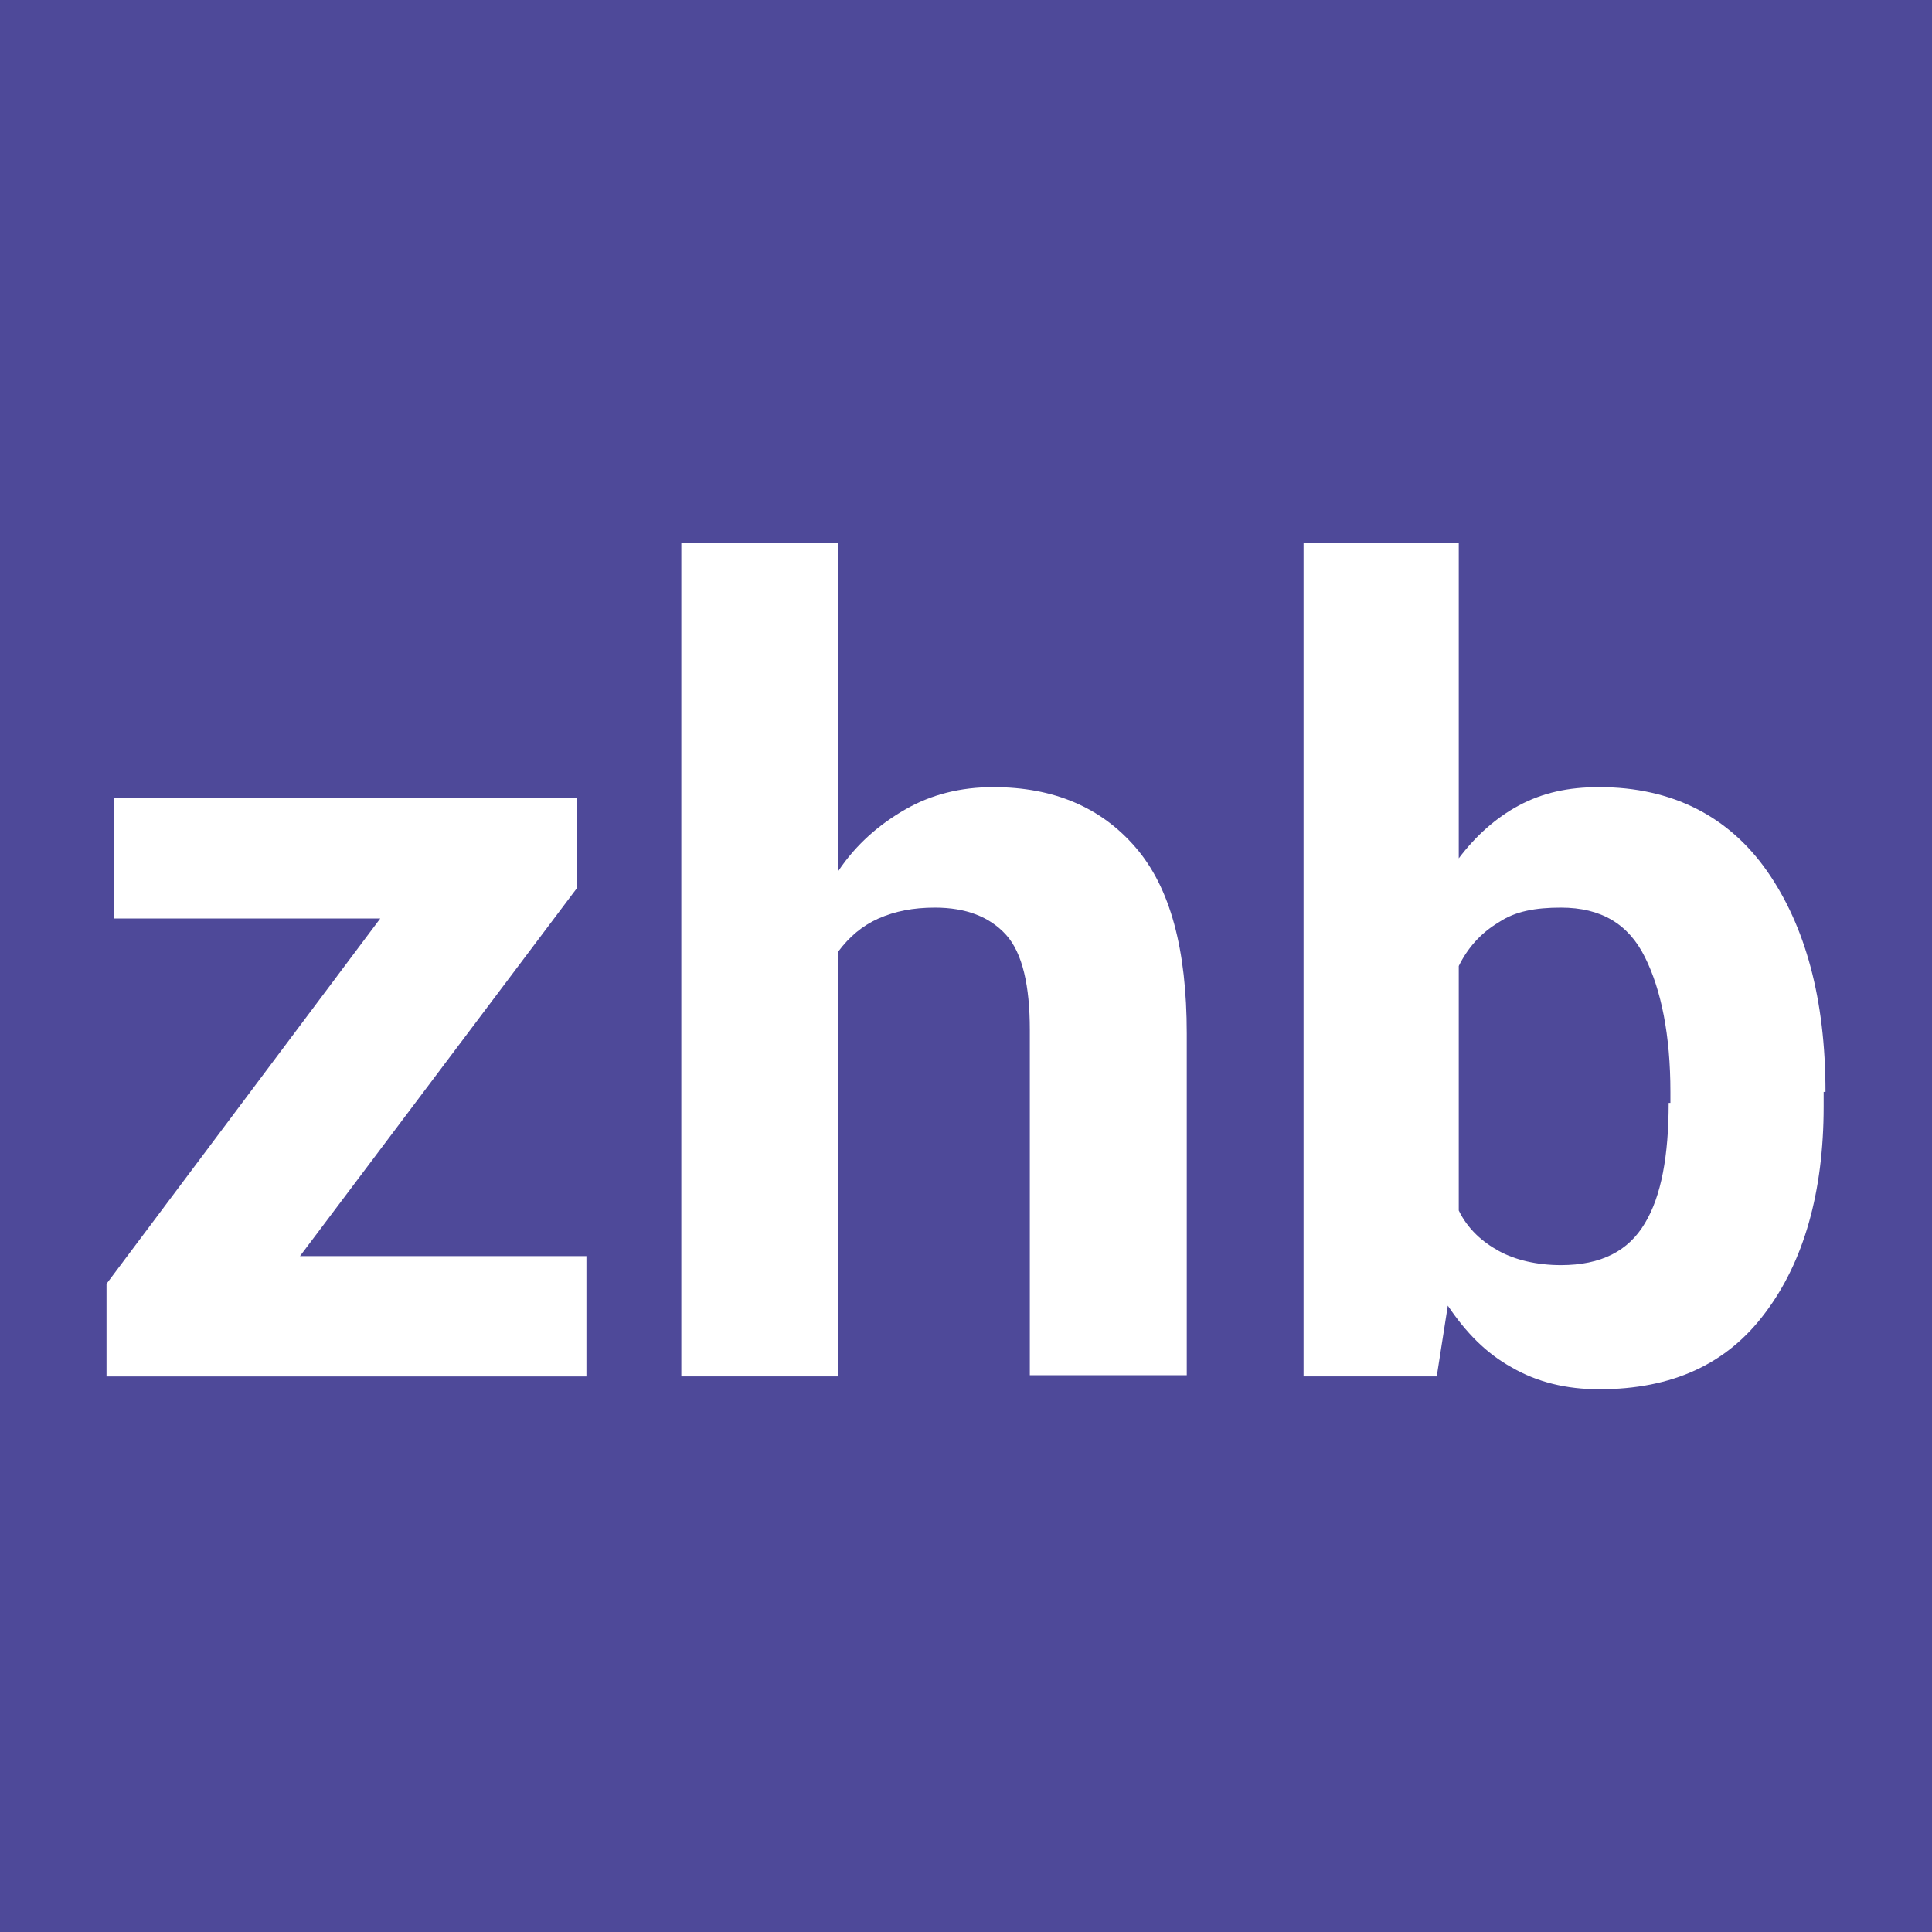
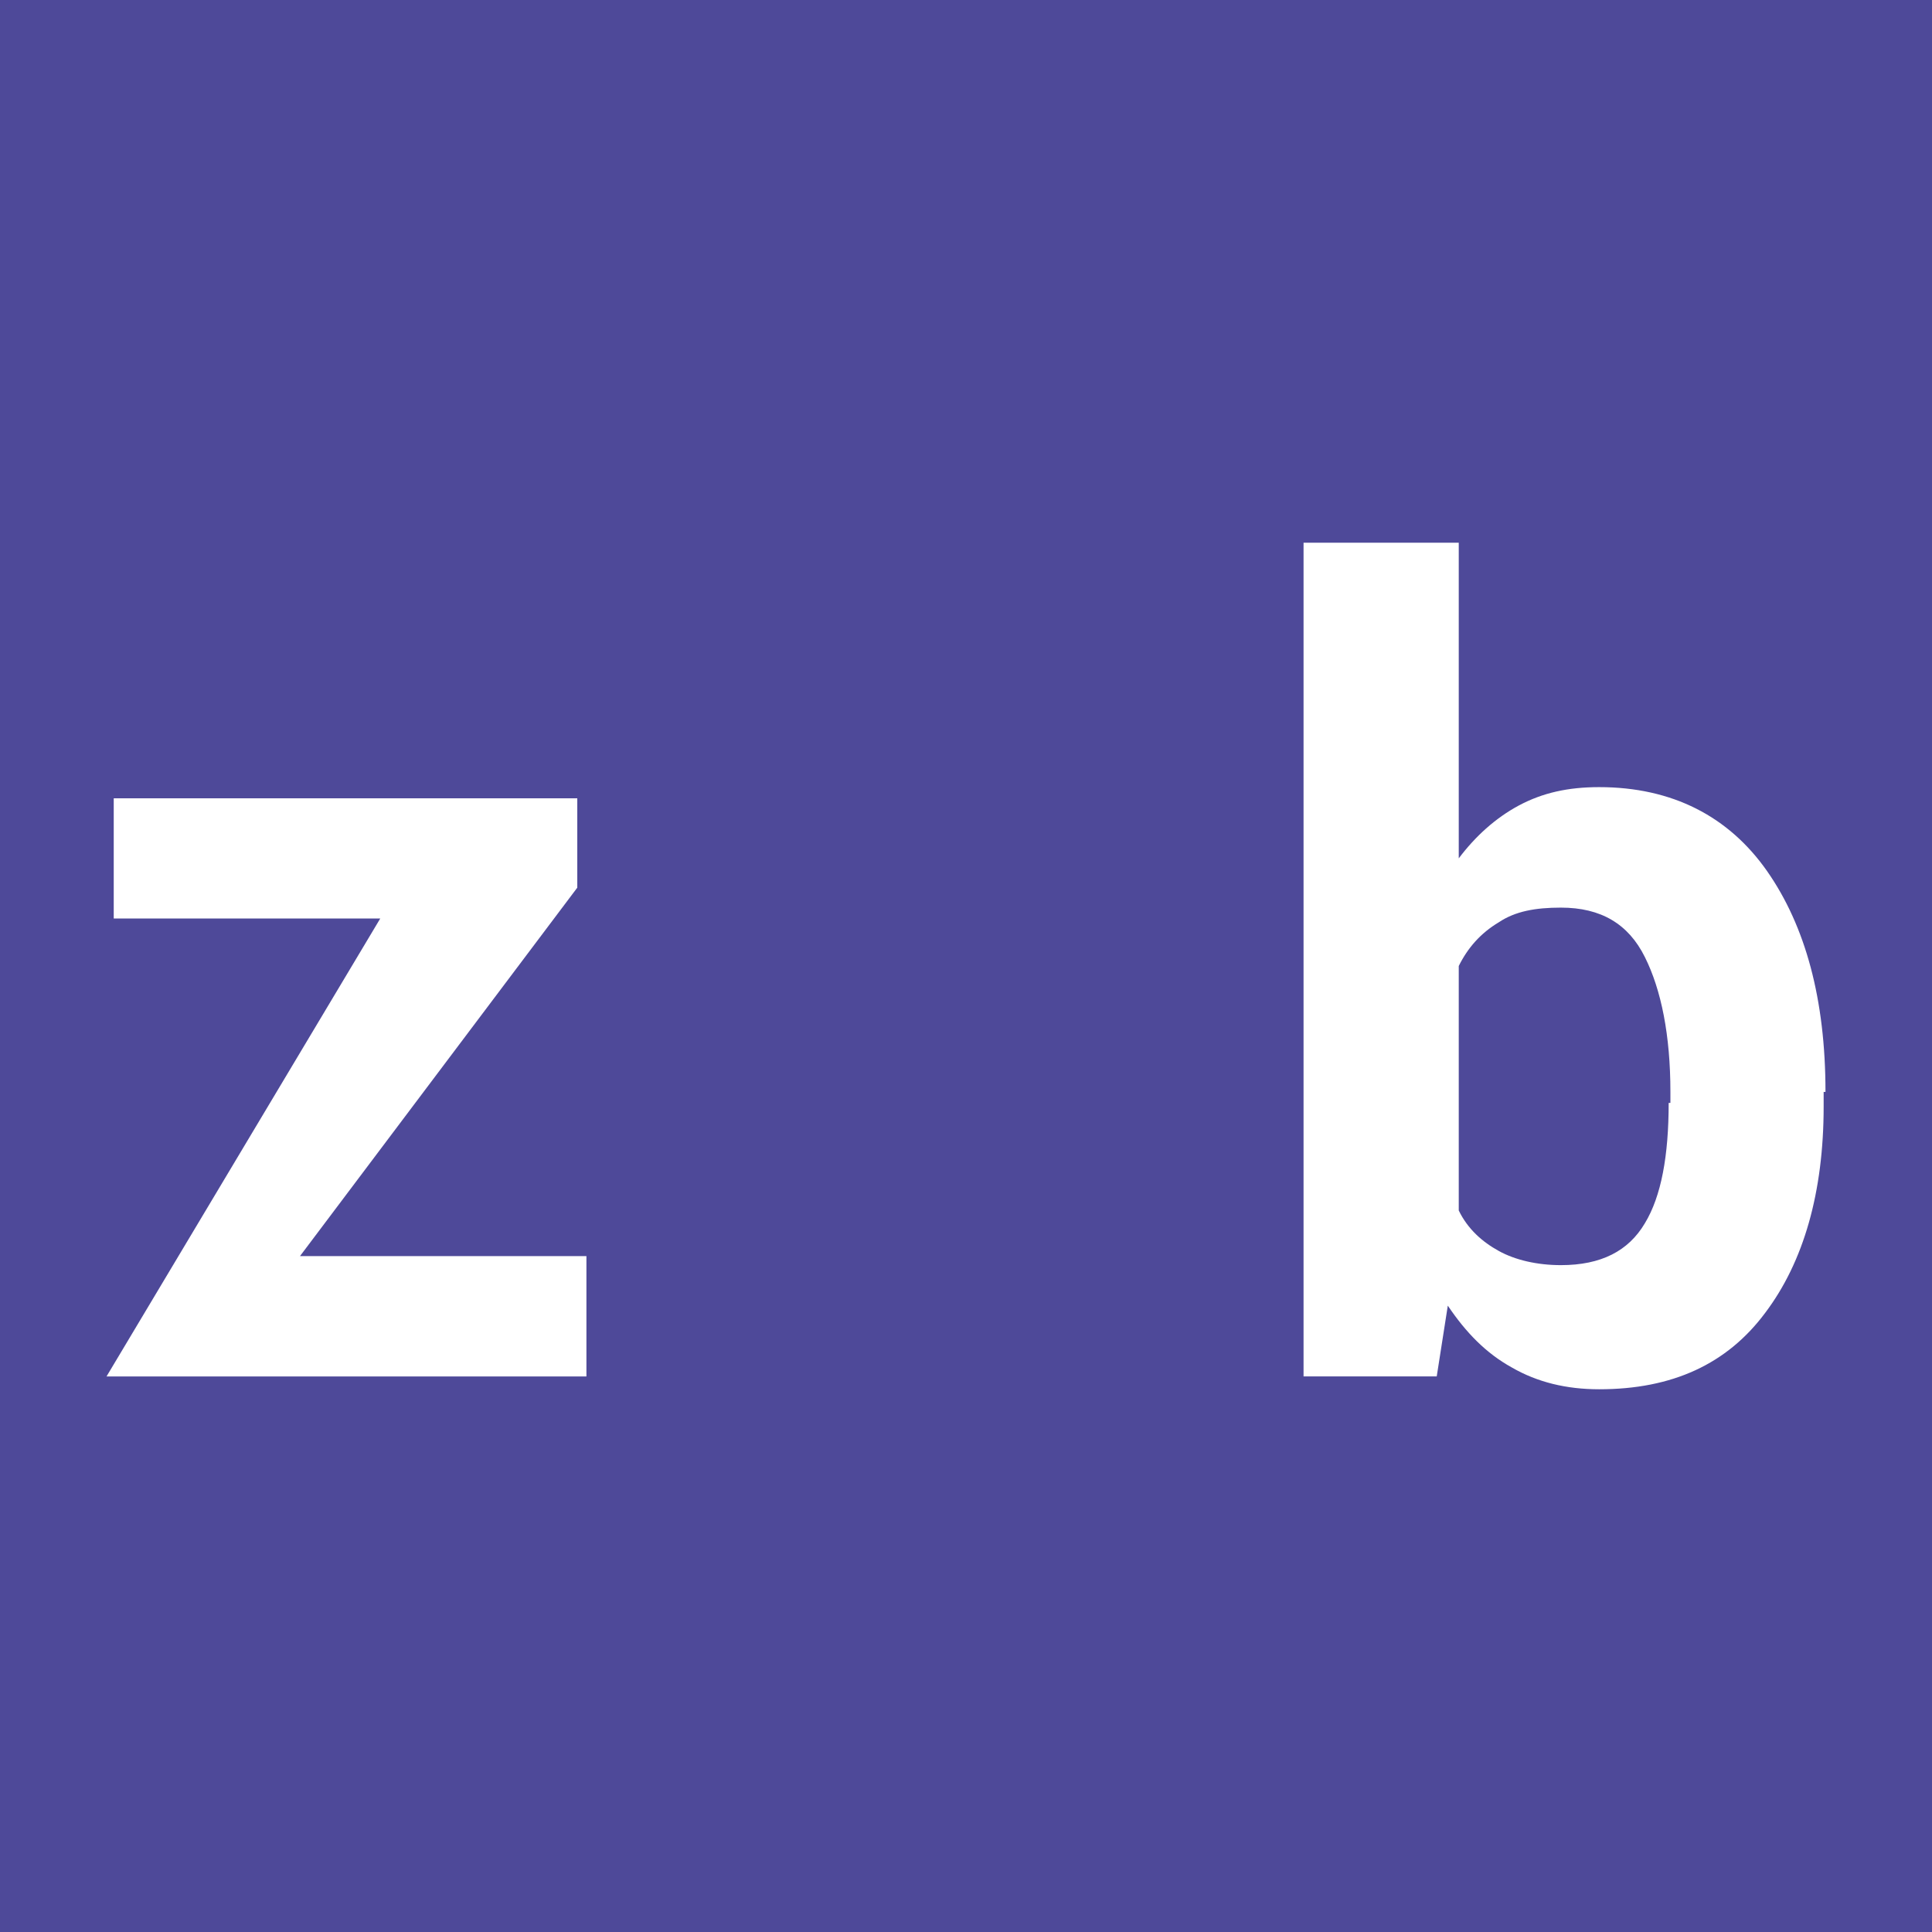
<svg xmlns="http://www.w3.org/2000/svg" xmlns:ns1="http://www.serif.com/" width="100%" height="100%" viewBox="0 0 60 60" version="1.1" xml:space="preserve" style="fill-rule:evenodd;clip-rule:evenodd;stroke-linejoin:round;stroke-miterlimit:2;">
  <g id="Ebene-1" ns1:id="Ebene 1">
    <rect x="0" y="0" width="60" height="60" style="fill:rgb(78,73,153);" />
    <g transform="matrix(1,0,0,1,56.692,26.089)">
      <path d="M0,7.821C0,4.935 -0.625,2.668 -1.813,0.965C-3.003,-0.735 -4.76,-1.644 -7.028,-1.644C-7.993,-1.644 -8.781,-1.469 -9.521,-1.075C-10.256,-0.68 -10.879,-0.11 -11.389,0.568L-11.389,-9.235L-16.209,-9.235L-16.209,16.657L-12.073,16.657L-11.729,14.459C-11.164,15.298 -10.539,15.938 -9.745,16.377C-8.95,16.837 -8.048,17.056 -7.028,17.056C-4.76,17.056 -3.057,16.277 -1.868,14.677C-0.68,13.101 -0.057,10.943 -0.057,8.275L-0.057,7.821L0,7.821ZM-4.87,8.162C-4.87,9.805 -5.1,11.063 -5.61,11.902C-6.119,12.762 -6.968,13.201 -8.217,13.201C-8.95,13.201 -9.636,13.043 -10.145,12.761C-10.655,12.481 -11.109,12.082 -11.389,11.504L-11.389,3.911C-11.109,3.346 -10.71,2.891 -10.145,2.553C-9.636,2.212 -9.012,2.098 -8.217,2.098C-6.968,2.098 -6.119,2.607 -5.61,3.632C-5.1,4.65 -4.816,6.064 -4.816,7.821L-4.816,8.162L-4.87,8.162Z" style="fill:white;fill-rule:nonzero;" />
    </g>
    <g transform="matrix(1,0,0,1,26.033,42.746)">
-       <path d="M0,-25.892L-4.874,-25.892L-4.874,0L0,0L0,-13.195C0.341,-13.65 0.735,-13.99 1.249,-14.221C1.759,-14.446 2.323,-14.559 3.002,-14.559C3.966,-14.559 4.704,-14.275 5.215,-13.71C5.725,-13.142 5.949,-12.121 5.949,-10.765L5.949,-0.038L10.823,-0.038L10.823,-10.649C10.823,-13.255 10.314,-15.178 9.235,-16.427C8.161,-17.675 6.688,-18.301 4.814,-18.301C3.796,-18.301 2.892,-18.071 2.098,-17.617C1.304,-17.166 0.564,-16.542 -0.001,-15.692L-0.001,-25.892L0,-25.892Z" style="fill:white;fill-rule:nonzero;" />
-     </g>
+       </g>
    <g transform="matrix(1,0,0,1,17.928,39.972)">
-       <path d="M0,-12.405L0,-15.18L-14.396,-15.18L-14.396,-11.447L-6.119,-11.447L-14.62,-0.102L-14.62,2.775L0.284,2.775L0.284,-0.962L-8.612,-0.962L0,-12.405Z" style="fill:white;fill-rule:nonzero;" />
+       <path d="M0,-12.405L0,-15.18L-14.396,-15.18L-14.396,-11.447L-6.119,-11.447L-14.62,2.775L0.284,2.775L0.284,-0.962L-8.612,-0.962L0,-12.405Z" style="fill:white;fill-rule:nonzero;" />
    </g>
  </g>
</svg>